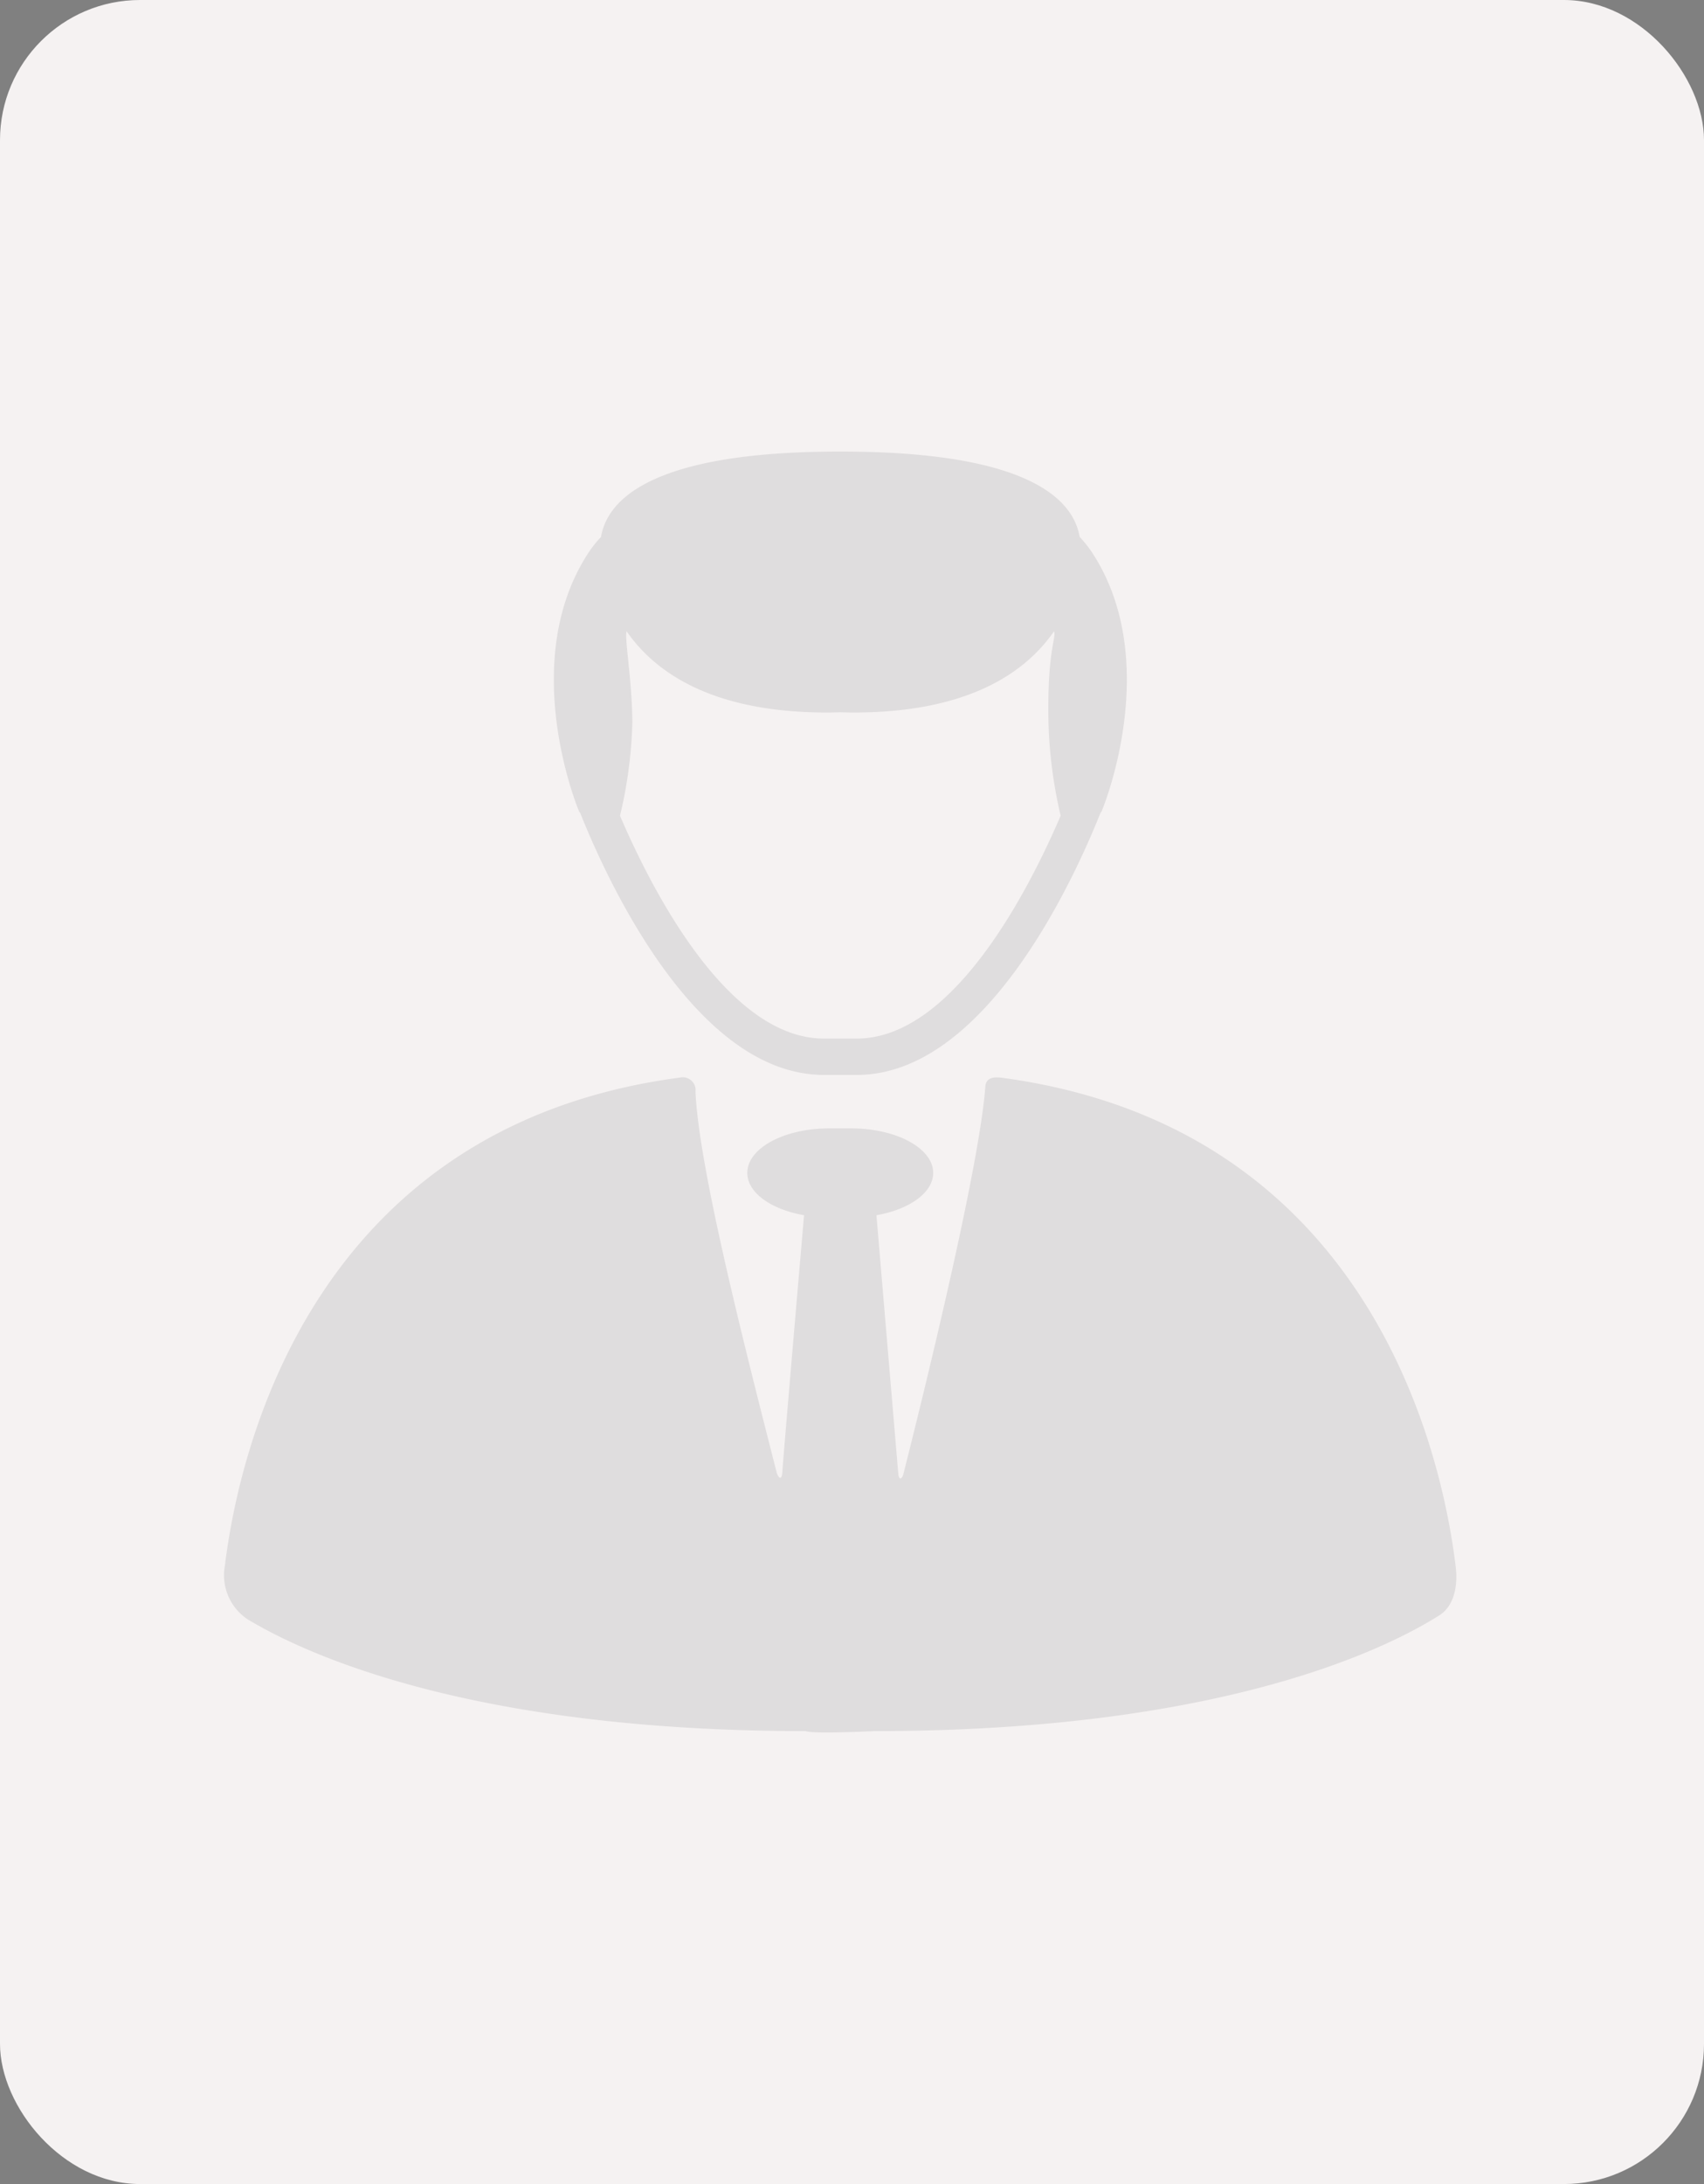
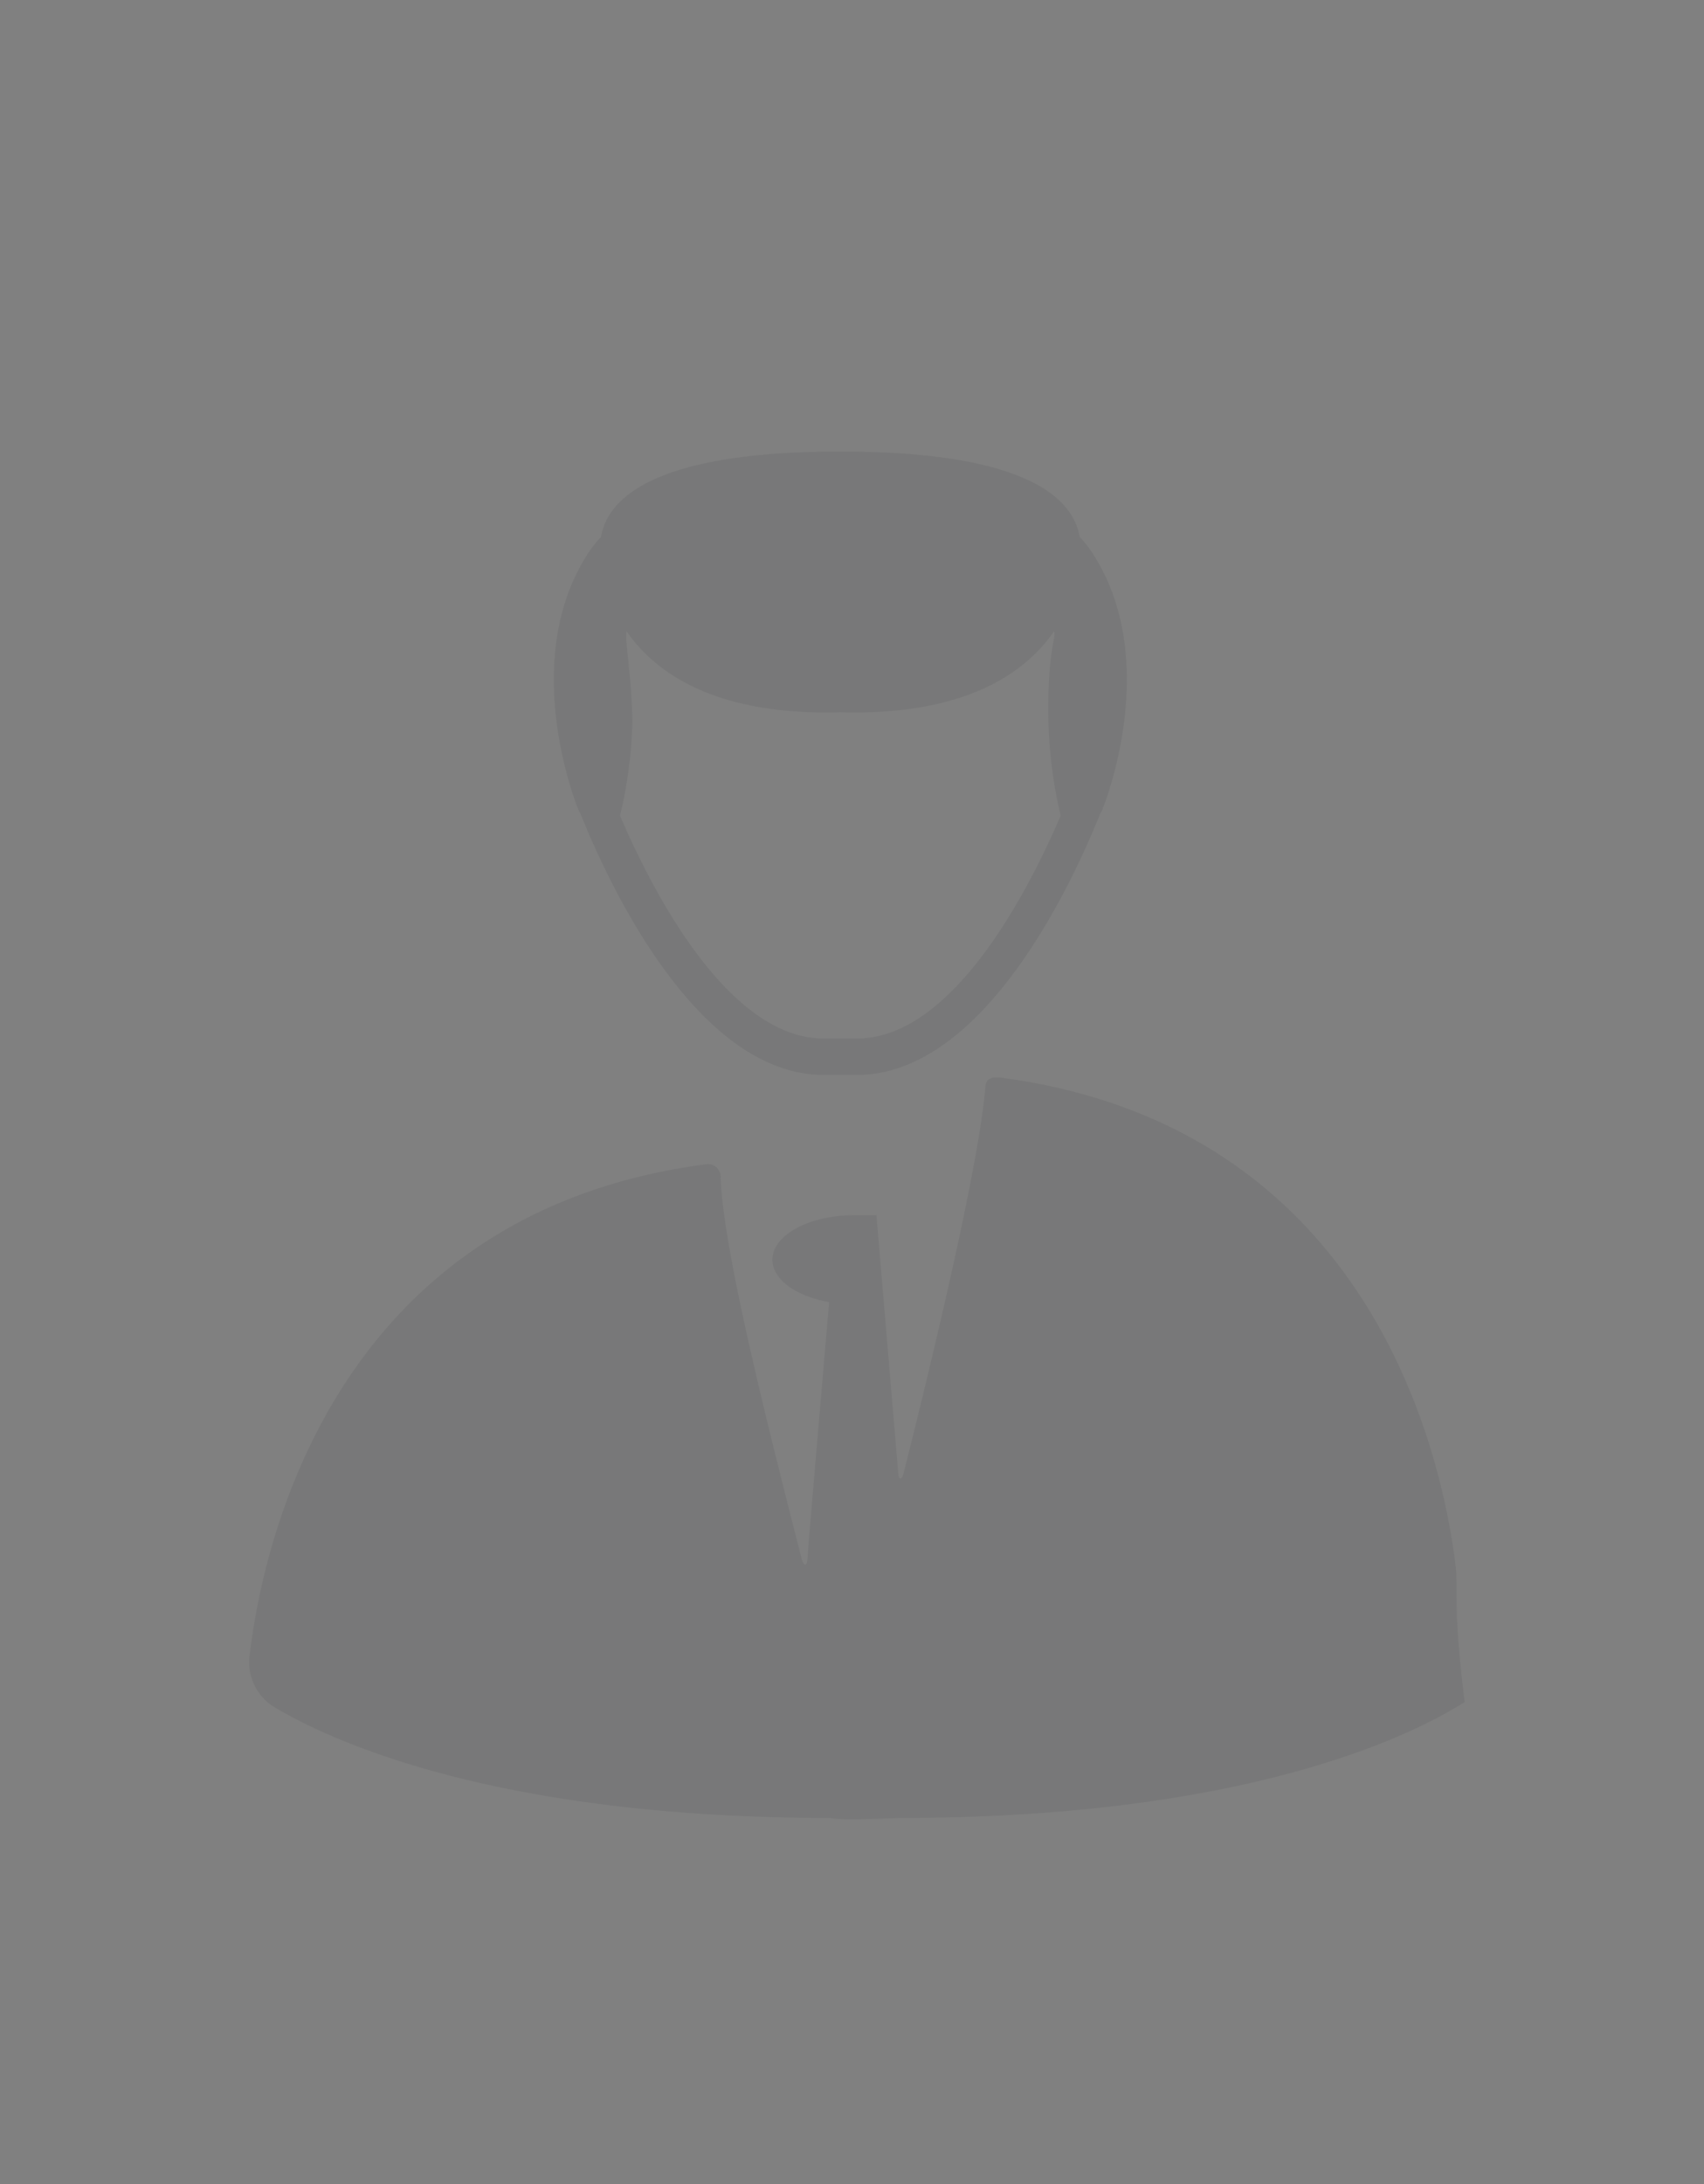
<svg xmlns="http://www.w3.org/2000/svg" width="146" height="187" viewBox="0 0 146 187">
  <rect x="0" y="0" width="146" height="187" fill="#808080" stroke="none" />
  <g id="Group_2304" data-name="Group 2304" transform="translate(-1153 -315)">
-     <rect id="Rectangle_2009" data-name="Rectangle 2009" width="146" height="187" rx="12" transform="translate(1153 315)" fill="#f5f2f2" />
    <g id="Group_2301" data-name="Group 2301" transform="translate(949.759 199.923)" opacity="0.12">
      <g id="Group_2303" data-name="Group 2303" transform="translate(222.462 153.742)">
-         <path id="Path_395" data-name="Path 395" d="M327.965,376.262c-1.128-9.347-7.143-37.539-38.792-41.839-.485-.066-1.44-.181-1.506.734-.451,6.194-4.345,22.583-7.018,33.166-.112.445-.389.612-.443-.02s-1.871-22.123-1.871-22.123c2.82-.494,4.862-1.929,4.862-3.625,0-2.1-3.14-3.81-7.013-3.81h-1.9c-3.873,0-7.013,1.706-7.013,3.81,0,1.7,2.041,3.132,4.862,3.625,0,0-1.817,21.089-1.856,21.941s-.371.549-.5.051c-2.639-10.346-6.684-26.1-6.945-32.581a1.1,1.1,0,0,0-1.359-1.192c-31.7,4.2-37.8,32.308-38.961,41.768a4.536,4.536,0,0,0,2,4.647c5.1,3.048,19.288,9.535,47.776,9.536.563.26,5.888,0,5.888,0,29.771,0,43.929-7.086,48.409-9.926C327.707,379.712,328.193,378.148,327.965,376.262Z" transform="translate(-222.462 -280.796)" fill="#3b3e43" />
+         <path id="Path_395" data-name="Path 395" d="M327.965,376.262c-1.128-9.347-7.143-37.539-38.792-41.839-.485-.066-1.44-.181-1.506.734-.451,6.194-4.345,22.583-7.018,33.166-.112.445-.389.612-.443-.02s-1.871-22.123-1.871-22.123h-1.9c-3.873,0-7.013,1.706-7.013,3.81,0,1.7,2.041,3.132,4.862,3.625,0,0-1.817,21.089-1.856,21.941s-.371.549-.5.051c-2.639-10.346-6.684-26.1-6.945-32.581a1.1,1.1,0,0,0-1.359-1.192c-31.7,4.2-37.8,32.308-38.961,41.768a4.536,4.536,0,0,0,2,4.647c5.1,3.048,19.288,9.535,47.776,9.536.563.26,5.888,0,5.888,0,29.771,0,43.929-7.086,48.409-9.926C327.707,379.712,328.193,378.148,327.965,376.262Z" transform="translate(-222.462 -280.796)" fill="#3b3e43" />
        <path id="Path_396" data-name="Path 396" d="M319.891,184.682c2.3,5.77,9.909,22.431,20.876,22.431h2.826c10.966,0,18.571-16.662,20.875-22.431a.61.61,0,0,0,.12-.191c.4-.958,5.011-12.873-.69-21.874a9.75,9.75,0,0,0-1.213-1.564c-.437-2.574-3.2-7.311-20.426-7.311H342.1c-17.227,0-19.989,4.738-20.426,7.311a9.78,9.78,0,0,0-1.213,1.564c-5.7,9-1.092,20.916-.69,21.874A.6.6,0,0,0,319.891,184.682Zm4.468-7.712c-.016-3.644-.695-7.309-.489-7.842,2.4,3.477,7.272,6.955,17.151,6.955.4,0,.779-.009,1.158-.021.379.012.762.021,1.158.021,9.879,0,14.754-3.478,17.151-6.955.206.533-.489,1.435-.489,6.63a39.326,39.326,0,0,0,1.058,9.159C358.419,191.075,351.9,204,343.592,204h-2.826c-8.3,0-14.828-12.922-17.465-19.079A38.331,38.331,0,0,0,324.359,176.97Z" transform="translate(-289.4 -153.742)" fill="#3b3e43" />
      </g>
    </g>
  </g>
</svg>